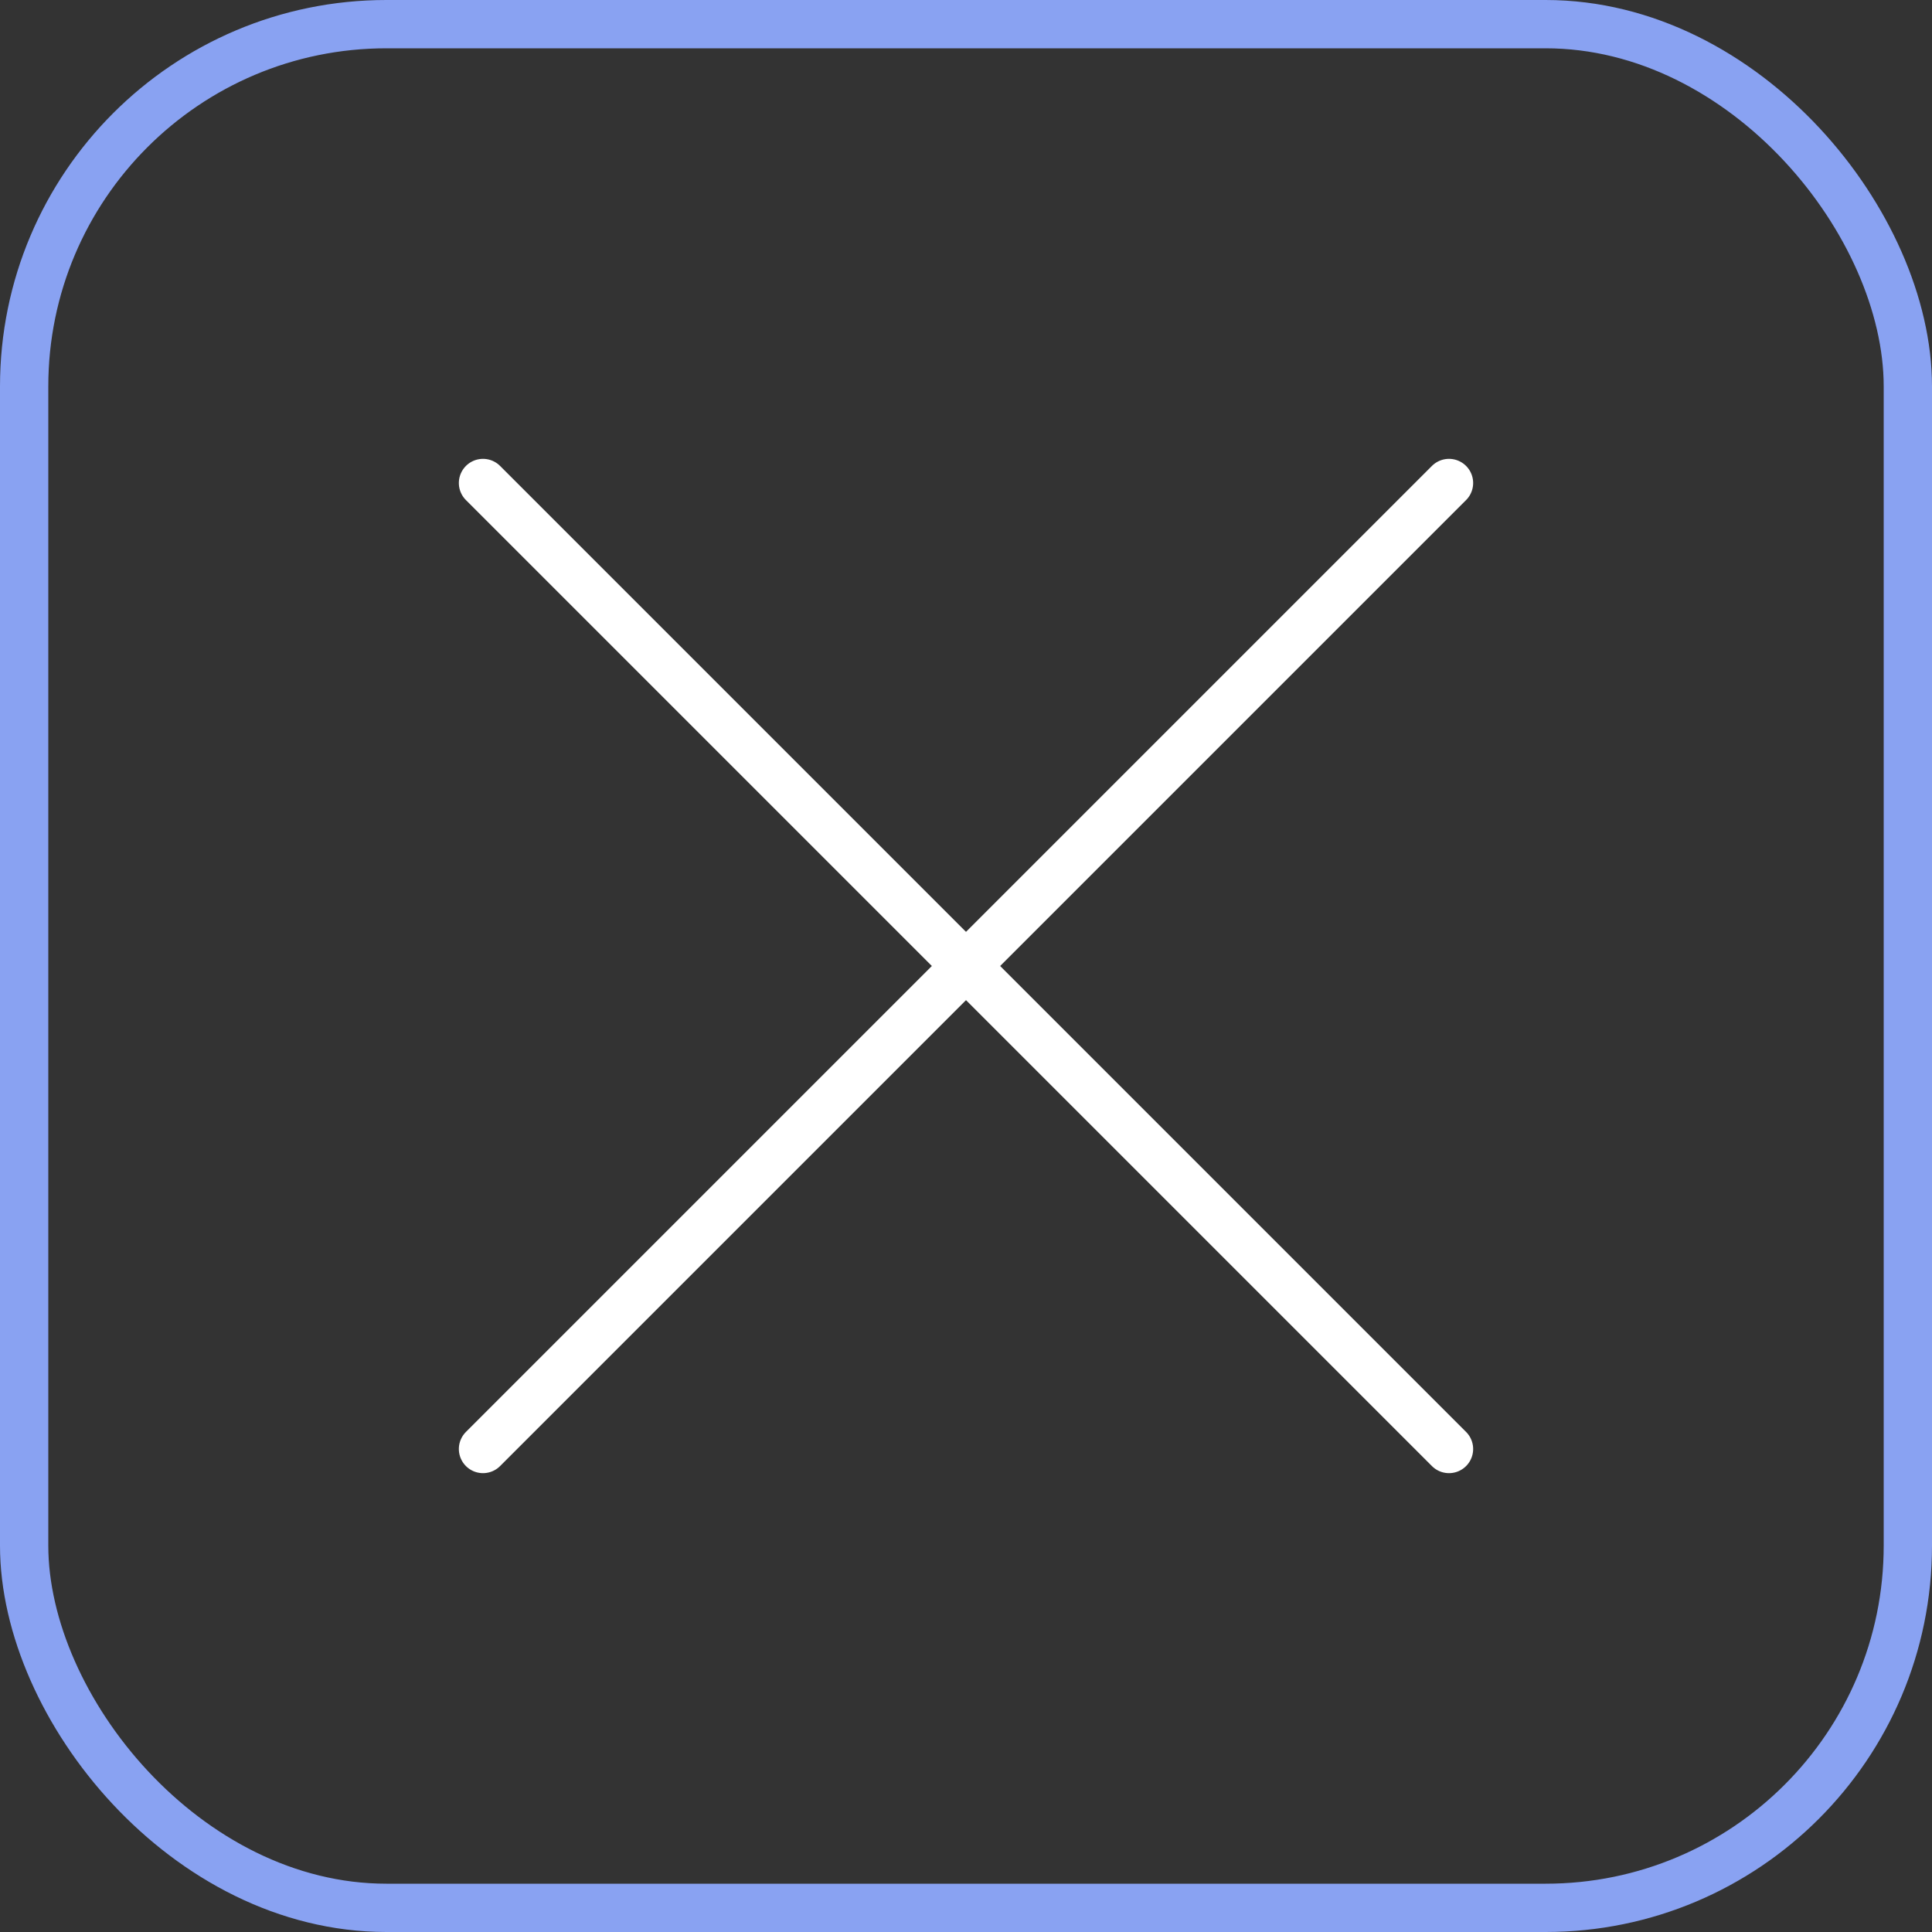
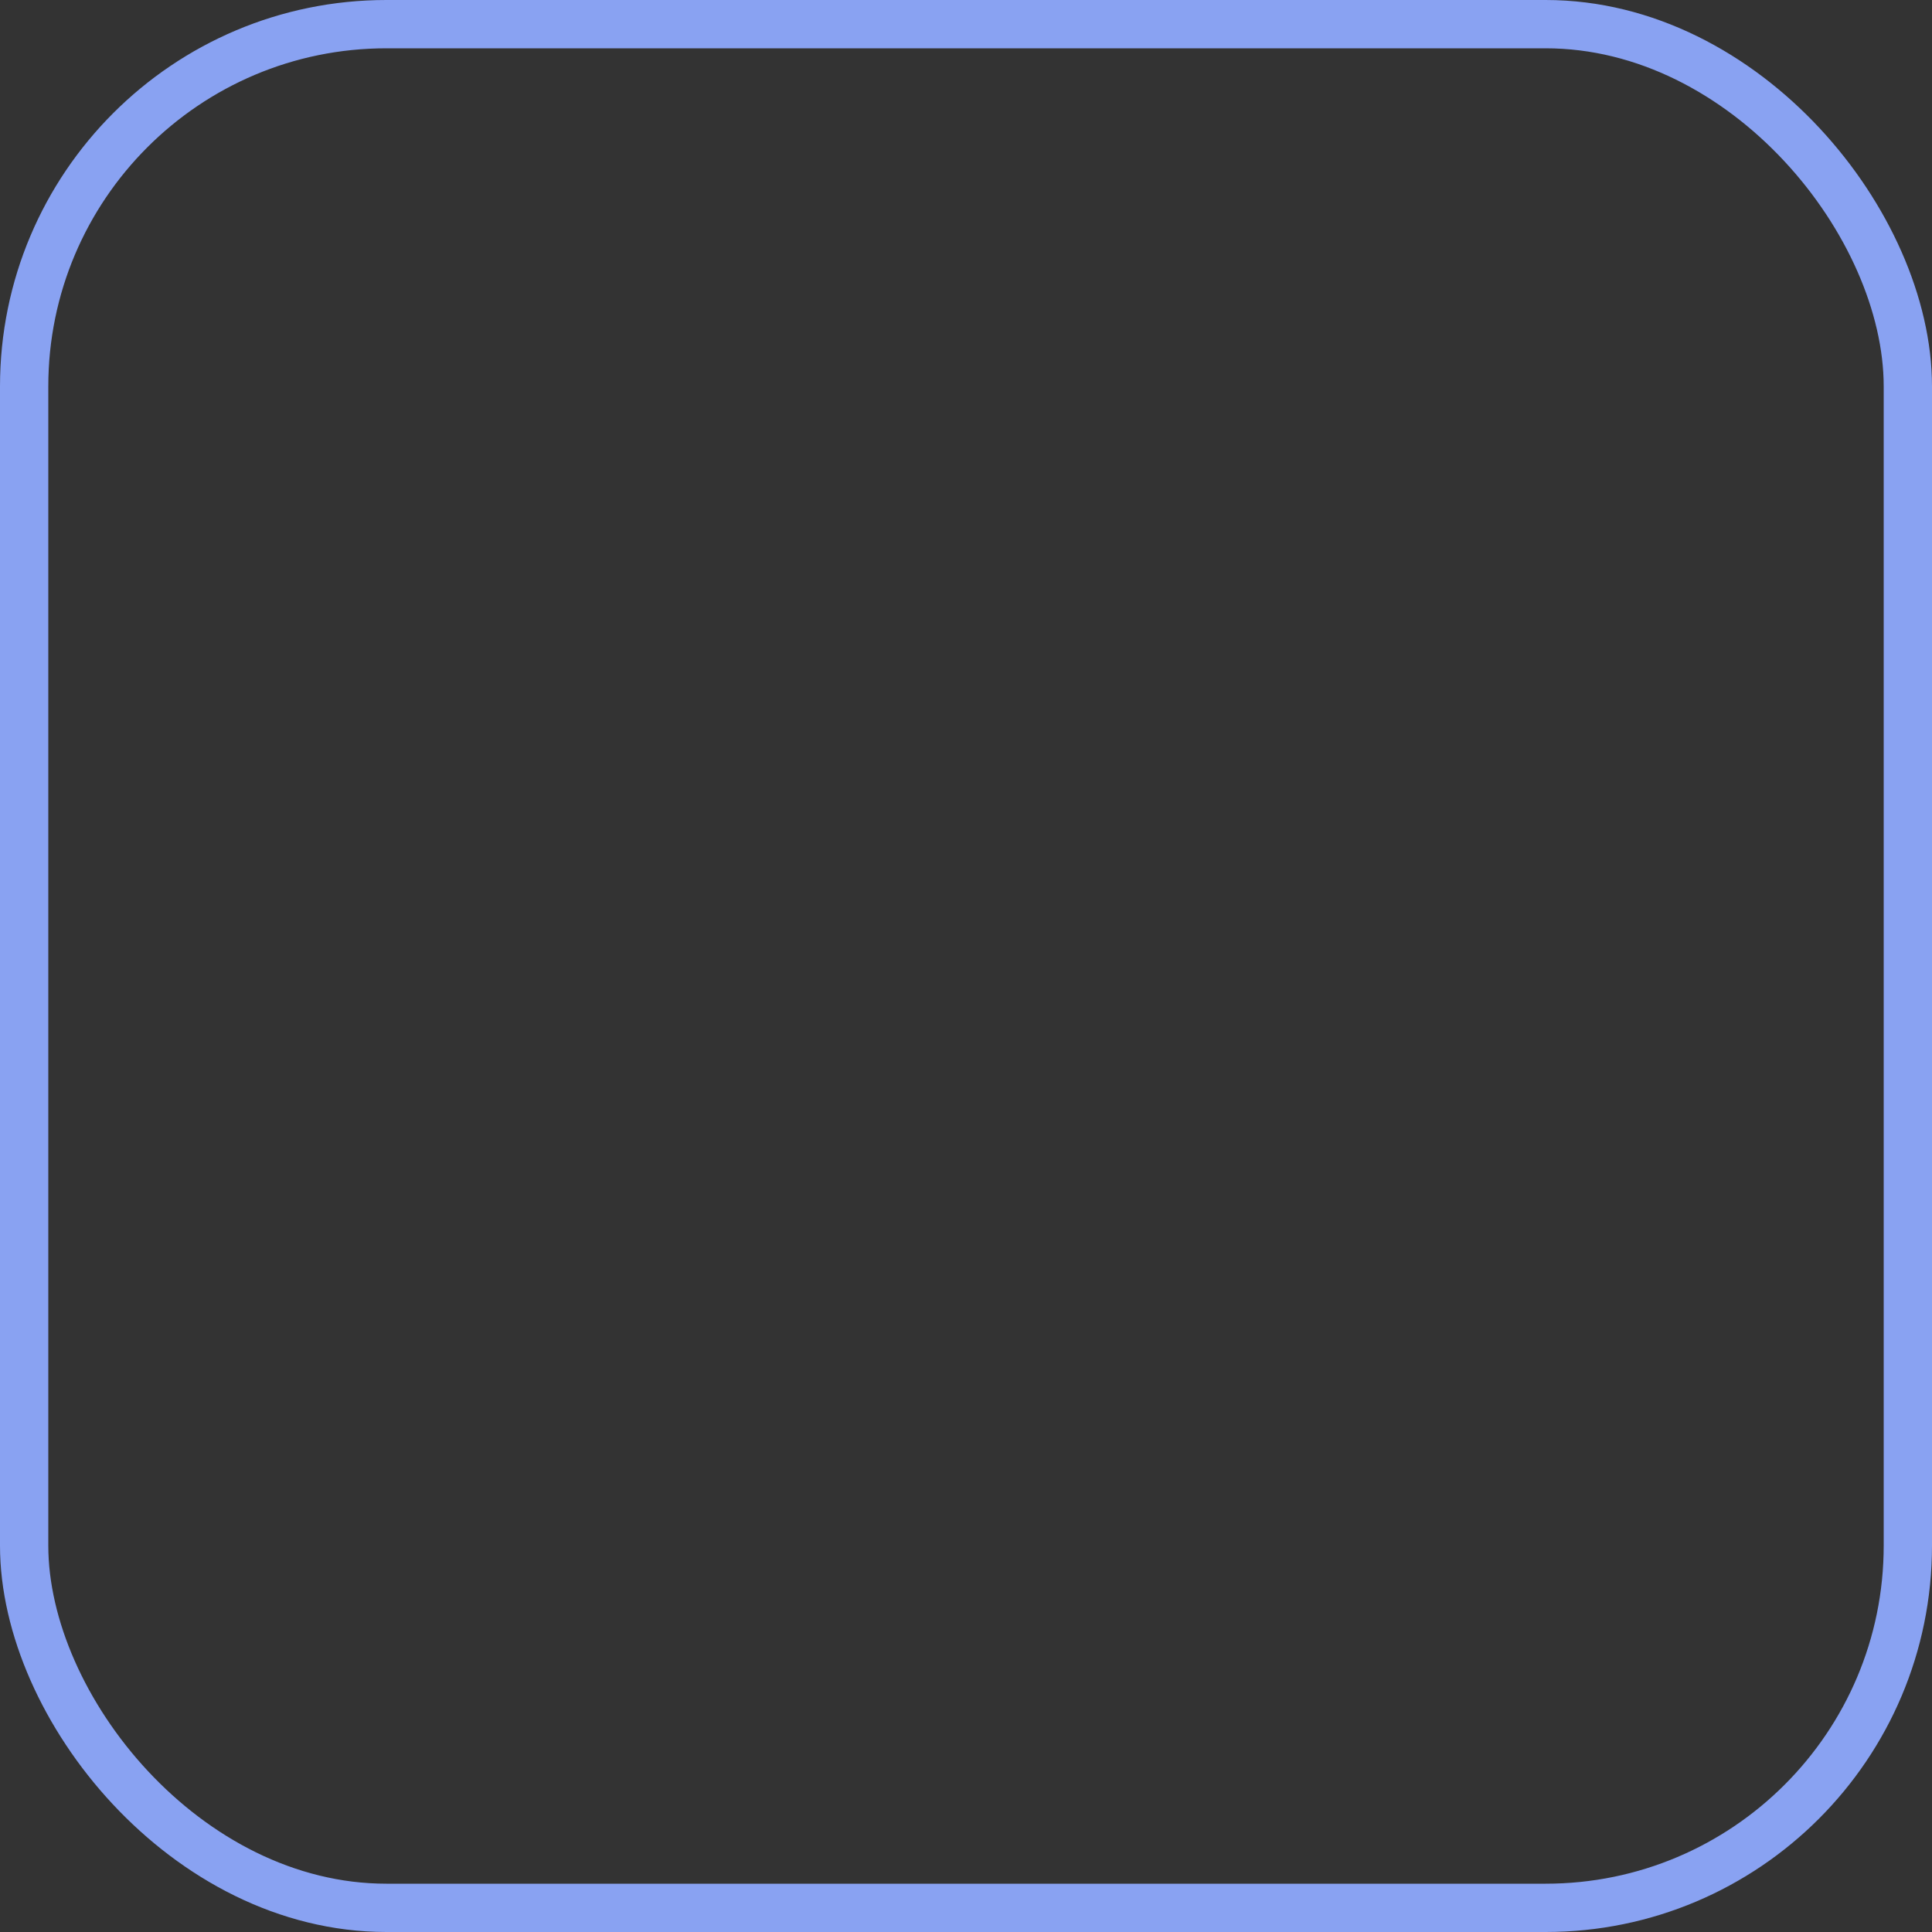
<svg xmlns="http://www.w3.org/2000/svg" width="40" height="40" viewBox="0 0 40 40" fill="none">
  <rect x="0" y="0" width="40" height="40" fill="#333333" stroke="none" />
  <rect x="0.5" y="0.5" width="39" height="39" rx="7.5" stroke="#89A2F2" />
-   <path d="M30 10L10 30" stroke="white" stroke-linecap="round" stroke-linejoin="round" />
-   <path d="M10 10L30 30" stroke="white" stroke-linecap="round" stroke-linejoin="round" />
</svg>